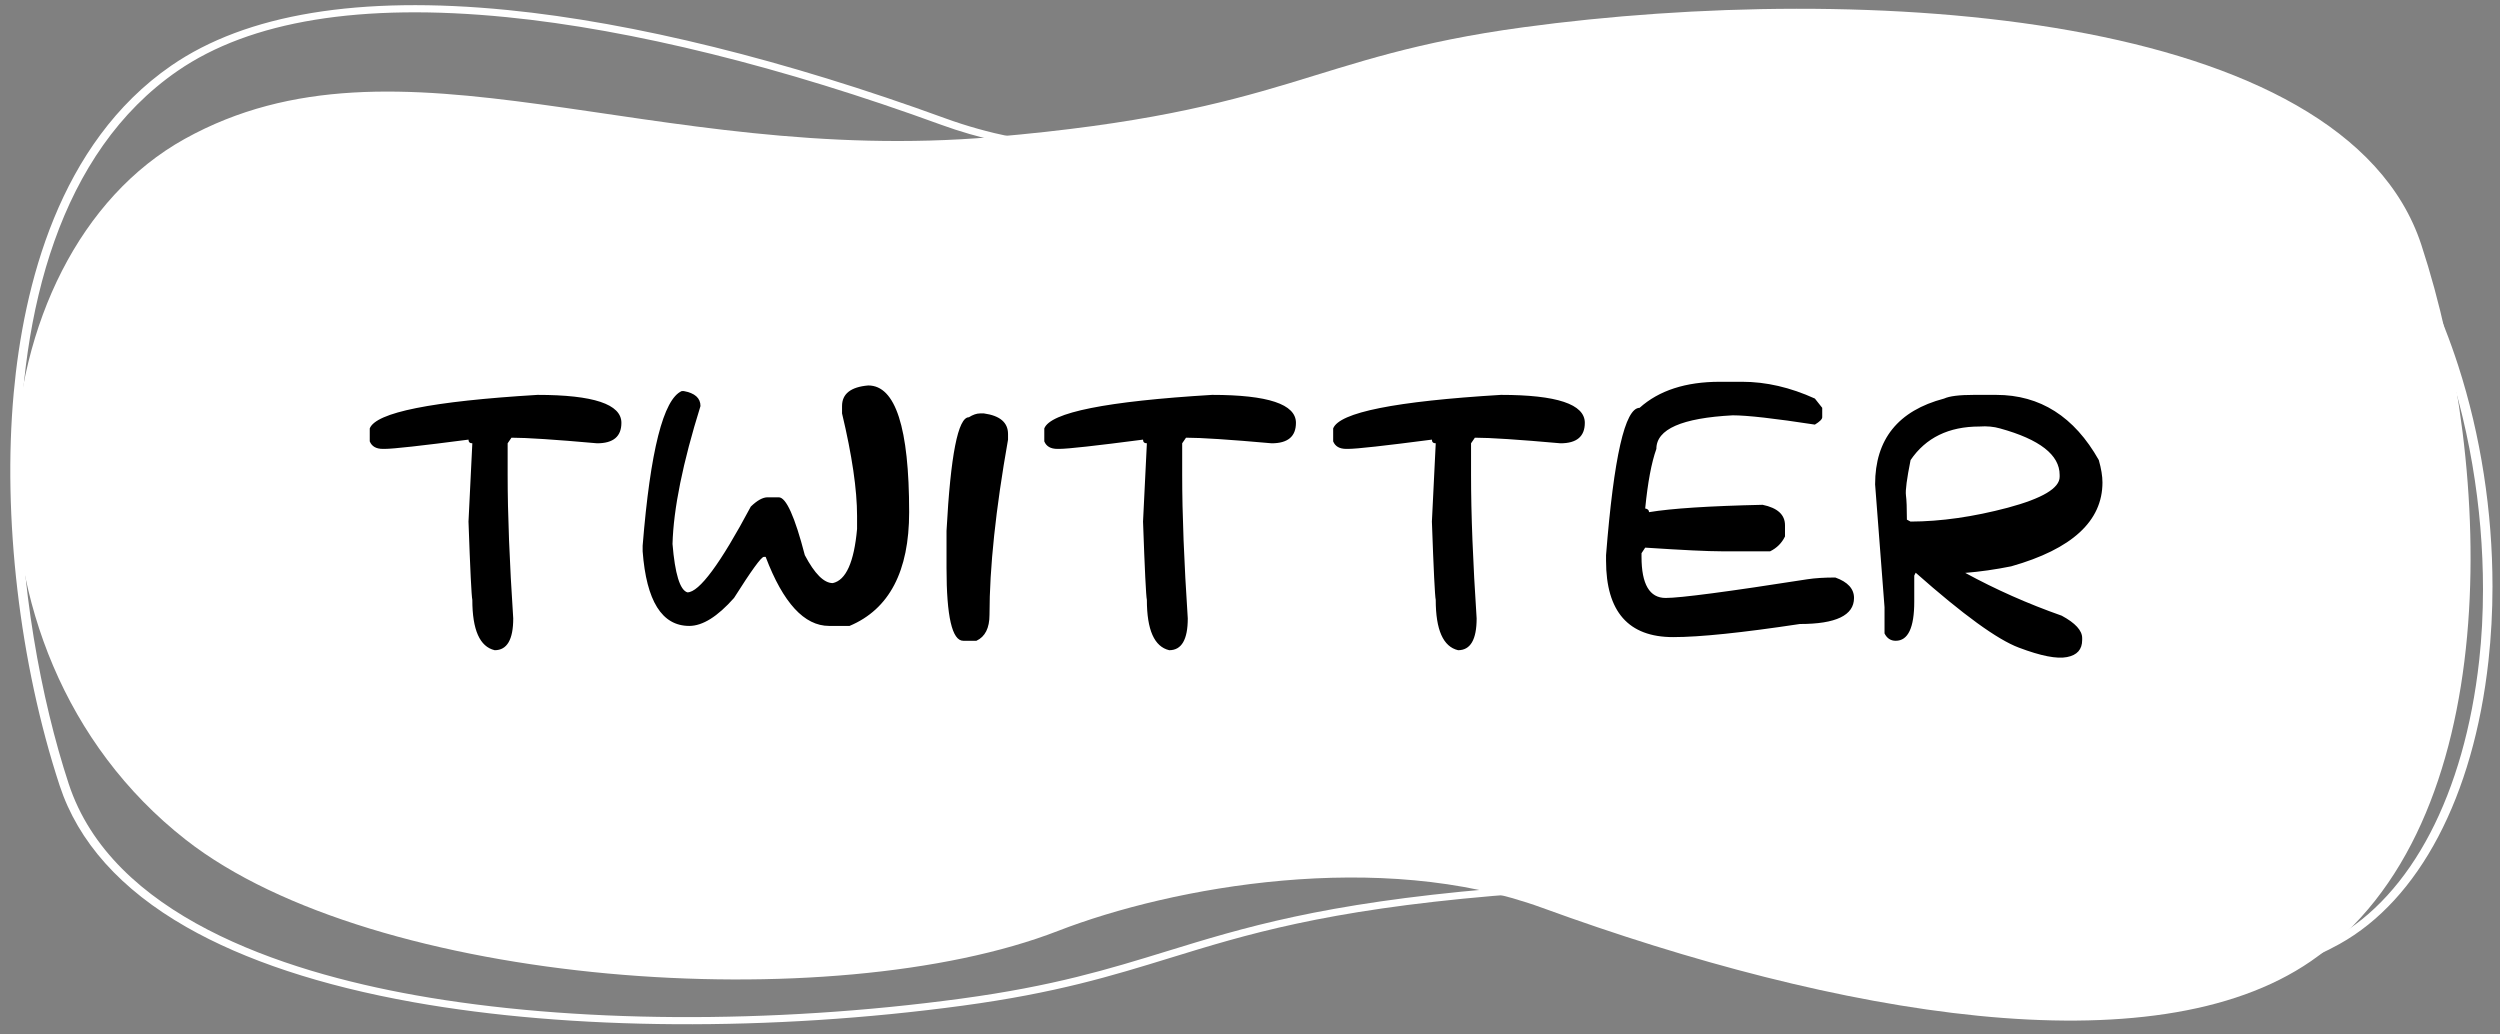
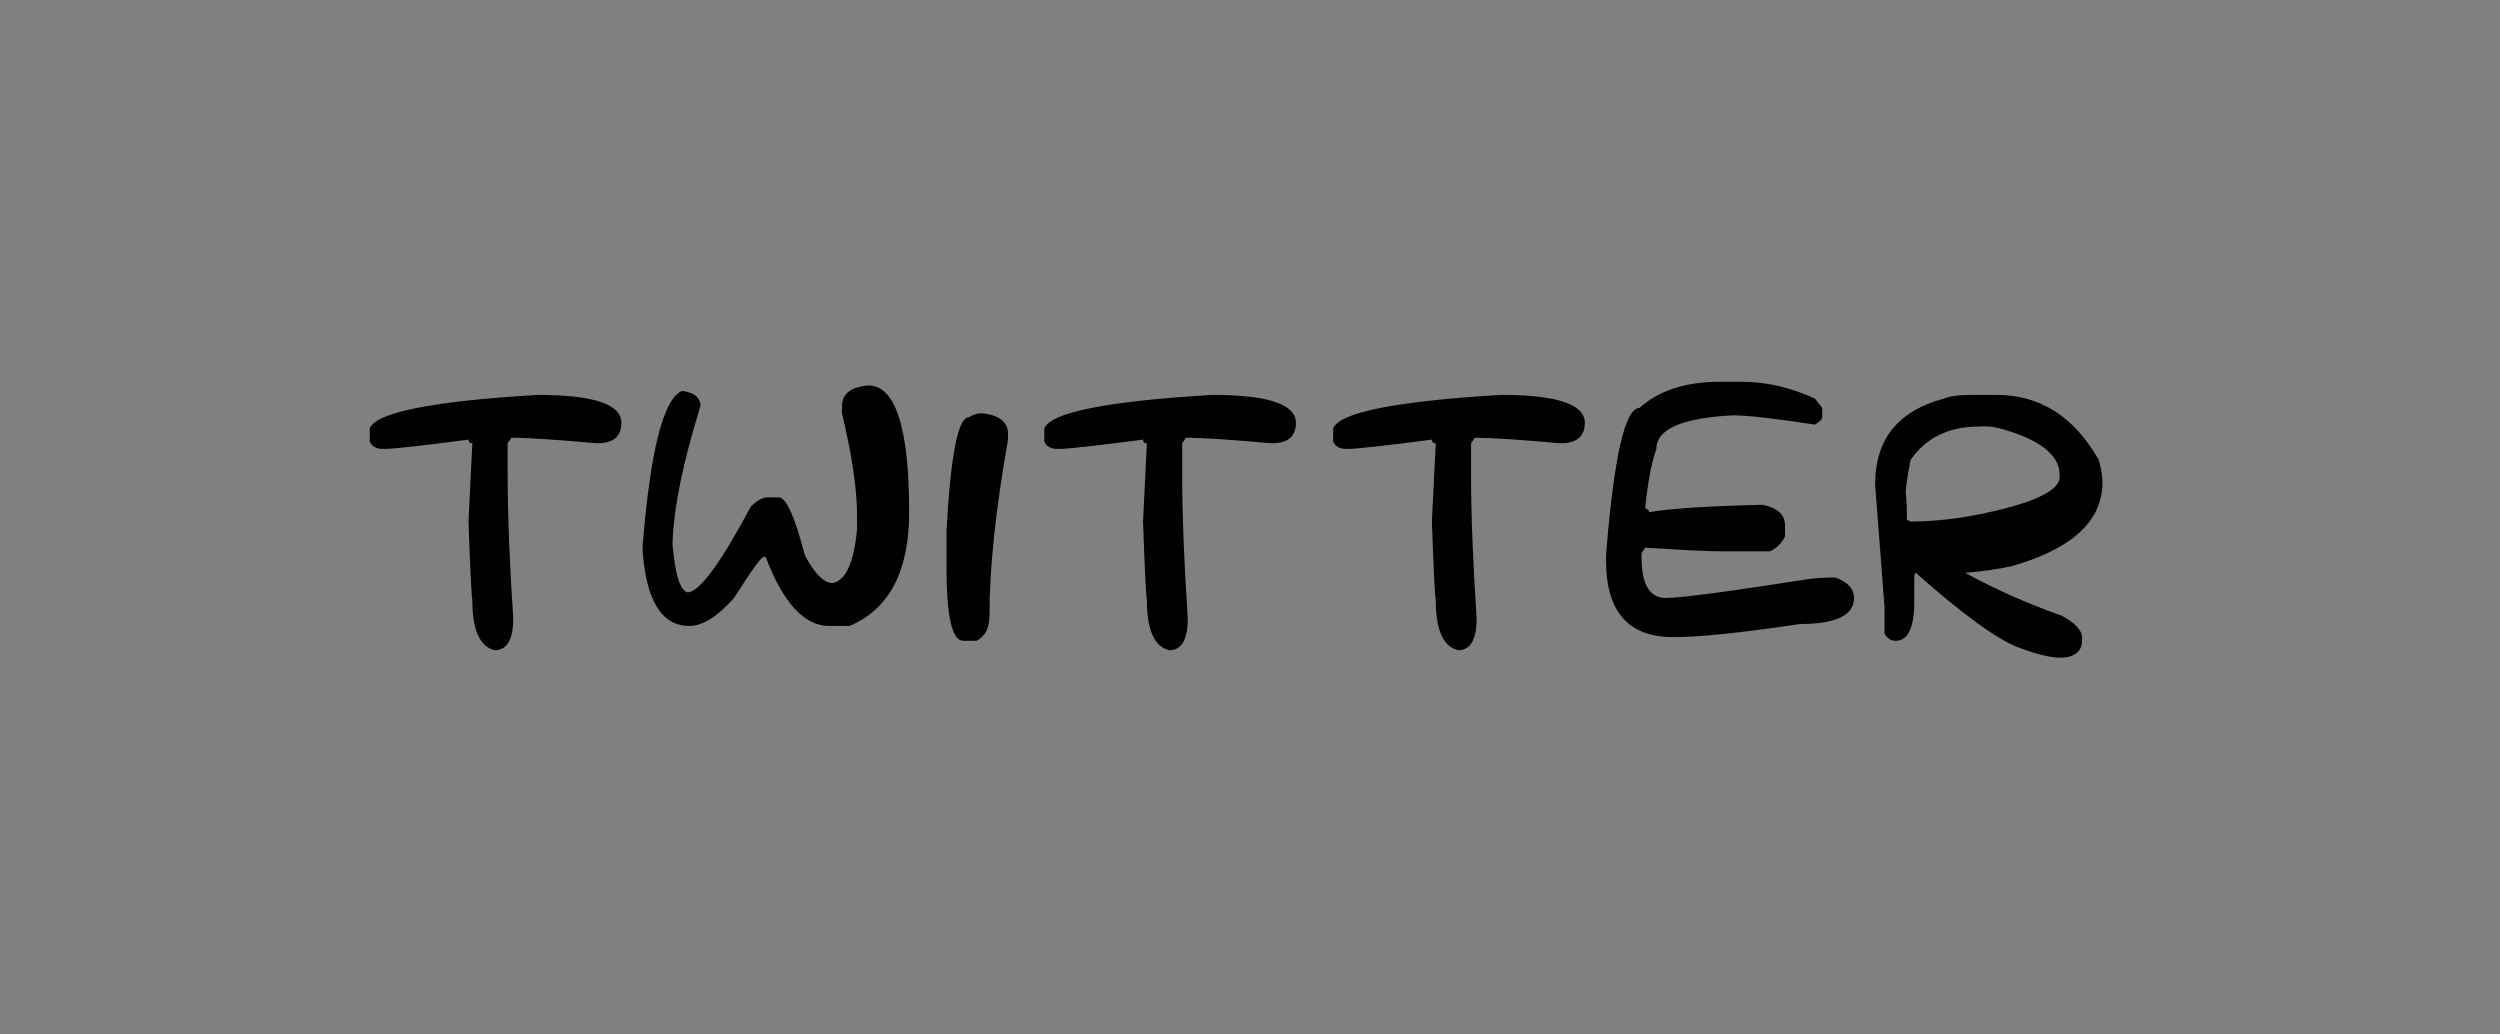
<svg xmlns="http://www.w3.org/2000/svg" width="191" height="79" viewBox="0 0 191 79" fill="none">
  <rect x="0" y="0" width="191" height="79" fill="#808080" stroke="none" />
-   <path d="M14.186 64.152C-4.433 49.555 -1.92 19.523 14.105 10.616C30.474 1.517 49.648 12.72 75.858 10.467C98.528 8.517 99.867 4.321 116.402 2.081C142.383 -1.439 179.104 0.761 184.99 18.703C190.591 35.778 191.521 63.119 176.564 73.429C164.484 81.755 140.423 77.599 117.824 69.357C105.483 64.856 89.583 67.728 80.828 71.124C63.606 77.805 28.586 75.442 14.185 64.151L14.186 64.152Z" fill="white" />
-   <path d="M190.427 44.791C190.427 46.716 190.324 48.625 190.118 50.496C188.975 60.855 184.826 68.739 178.735 72.124C174.497 74.479 169.682 75.409 163.578 75.049C158.156 74.73 152.335 73.429 146.172 72.05C136.542 69.897 125.63 67.456 114.071 68.449C101.184 69.557 95.198 71.4 89.408 73.182C84.923 74.562 80.687 75.866 73.55 76.832C58.914 78.815 43.616 78.718 31.578 76.567C24.533 75.308 18.697 73.375 14.233 70.822C9.225 67.958 5.969 64.319 4.554 60.008C1.495 50.684 0.184 39.474 1.048 30.022C1.791 21.886 4.483 10.944 13.088 5.012C18.809 1.069 27.457 -0.359 38.795 0.767C48.45 1.727 60.008 4.588 72.218 9.04C85.292 13.808 101.428 10.174 108.901 7.276C117.835 3.81 131.045 1.652 143.375 1.645C150.127 1.641 156.268 2.257 161.628 3.475C167.592 4.83 172.369 6.892 175.828 9.604C181.134 13.764 185.276 20.103 187.808 27.935C189.531 33.27 190.426 39.093 190.426 44.788L190.427 44.791ZM1.503 35.83C1.503 44.626 3.122 53.403 5.246 59.875C8.536 69.906 21.47 74.2 31.74 76.035C43.688 78.17 58.882 78.265 73.429 76.295C80.493 75.338 84.697 74.044 89.145 72.675C94.979 70.88 101.011 69.024 113.994 67.907C125.692 66.901 136.679 69.358 146.372 71.526C158.703 74.284 169.353 76.665 178.32 71.681C184.243 68.388 188.285 60.649 189.411 50.449C189.603 48.717 189.701 46.892 189.701 45.011C189.701 32.726 185.496 17.965 175.323 9.989C168.901 4.953 157.556 2.185 143.378 2.193C131.152 2.2 118.064 4.335 109.222 7.765C104.232 9.701 97.936 11.113 91.95 11.638C84.424 12.299 77.496 11.572 71.915 9.536C59.772 5.107 48.289 2.262 38.707 1.31C27.584 0.205 19.124 1.587 13.564 5.42C4.561 11.625 1.505 23.744 1.505 35.83H1.503Z" fill="white" />
  <path d="M41.066 30.169C45.339 30.169 47.475 30.881 47.475 32.305C47.475 33.347 46.857 33.868 45.62 33.868C42.413 33.583 40.232 33.44 39.077 33.44L38.784 33.868V36.285C38.784 39.288 38.926 42.942 39.211 47.247C39.211 48.866 38.739 49.676 37.795 49.676C36.656 49.407 36.086 48.126 36.086 45.831C36.021 45.538 35.923 43.544 35.793 39.849L36.086 33.868C35.891 33.868 35.793 33.774 35.793 33.587C32.172 34.059 30.039 34.295 29.396 34.295H29.25C28.737 34.295 28.404 34.104 28.249 33.721V32.732C28.721 31.512 32.993 30.657 41.066 30.169ZM66.334 29.449C68.417 29.449 69.459 32.675 69.459 39.129C69.459 43.645 67.941 46.543 64.906 47.82H63.343C61.447 47.82 59.832 46.062 58.497 42.547H58.351C58.155 42.555 57.398 43.601 56.08 45.684C54.819 47.108 53.679 47.82 52.662 47.82C50.571 47.82 49.383 45.92 49.098 42.12V41.692C49.684 34.433 50.681 30.494 52.088 29.876H52.235C53.089 30.031 53.517 30.413 53.517 31.023C52.166 35.353 51.454 38.864 51.38 41.558C51.568 43.845 51.946 45.078 52.516 45.257C53.419 45.257 55.034 43.072 57.362 38.702C57.85 38.23 58.277 37.994 58.644 37.994H59.498C60.06 37.994 60.723 39.467 61.488 42.413C62.236 43.837 62.949 44.549 63.624 44.549C64.633 44.329 65.252 42.95 65.48 40.411V39.422C65.48 37.404 65.097 34.791 64.332 31.585V31.023C64.332 30.088 64.999 29.563 66.334 29.449ZM74.878 31.585H75.171C76.4 31.756 77.014 32.281 77.014 33.16V33.587C76.07 38.917 75.598 43.377 75.598 46.966C75.598 47.983 75.264 48.646 74.597 48.956H73.596C72.742 48.956 72.314 47.104 72.314 43.401V40.557C72.624 34.771 73.193 31.878 74.023 31.878C74.333 31.683 74.618 31.585 74.878 31.585ZM92.602 30.169C96.874 30.169 99.01 30.881 99.01 32.305C99.01 33.347 98.392 33.868 97.155 33.868C93.948 33.583 91.767 33.44 90.612 33.44L90.319 33.868V36.285C90.319 39.288 90.461 42.942 90.746 47.247C90.746 48.866 90.274 49.676 89.33 49.676C88.191 49.407 87.621 48.126 87.621 45.831C87.556 45.538 87.458 43.544 87.328 39.849L87.621 33.868C87.426 33.868 87.328 33.774 87.328 33.587C83.707 34.059 81.575 34.295 80.932 34.295H80.785C80.272 34.295 79.939 34.104 79.784 33.721V32.732C80.256 31.512 84.529 30.657 92.602 30.169ZM114.671 30.169C118.943 30.169 121.08 30.881 121.08 32.305C121.08 33.347 120.461 33.868 119.224 33.868C116.018 33.583 113.837 33.44 112.681 33.44L112.388 33.868V36.285C112.388 39.288 112.531 42.942 112.815 47.247C112.815 48.866 112.343 49.676 111.399 49.676C110.26 49.407 109.69 48.126 109.69 45.831C109.625 45.538 109.528 43.544 109.397 39.849L109.69 33.868C109.495 33.868 109.397 33.774 109.397 33.587C105.776 34.059 103.644 34.295 103.001 34.295H102.854C102.342 34.295 102.008 34.104 101.854 33.721V32.732C102.326 31.512 106.598 30.657 114.671 30.169ZM131.394 29.168H133.103C134.925 29.168 136.777 29.595 138.657 30.45L139.218 31.158V31.878C139.218 32.024 139.031 32.212 138.657 32.44C135.581 31.967 133.489 31.731 132.382 31.731C128.492 31.935 126.547 32.789 126.547 34.295C126.173 35.337 125.888 36.854 125.693 38.848C125.888 38.881 125.986 38.974 125.986 39.129C127.703 38.844 130.596 38.657 134.665 38.567C135.804 38.803 136.374 39.324 136.374 40.13V40.984C136.13 41.489 135.751 41.867 135.239 42.12H131.528C130.478 42.12 128.533 42.026 125.693 41.839L125.412 42.266V42.547C125.412 44.638 126.027 45.684 127.255 45.684C128.387 45.684 131.996 45.208 138.083 44.256C138.661 44.166 139.373 44.122 140.219 44.122C141.171 44.463 141.647 44.984 141.647 45.684C141.647 47.011 140.268 47.674 137.509 47.674C133.09 48.341 129.864 48.675 127.829 48.675C124.411 48.675 122.702 46.73 122.702 42.84V42.413C123.296 34.909 124.151 31.158 125.266 31.158C126.747 29.831 128.789 29.168 131.394 29.168ZM145.687 39.703L145.968 39.849C148.287 39.841 150.765 39.487 153.402 38.787C156.039 38.079 157.357 37.294 157.357 36.431V36.285C157.357 34.755 155.839 33.571 152.804 32.732C152.324 32.594 151.799 32.545 151.229 32.586C148.885 32.586 147.132 33.44 145.968 35.149C145.683 36.574 145.565 37.469 145.614 37.835C145.663 38.193 145.687 38.816 145.687 39.703ZM150.143 43.768C152.47 45.037 154.928 46.128 157.516 47.039C158.557 47.601 159.078 48.17 159.078 48.748V48.895C159.078 49.619 158.692 50.054 157.918 50.201C157.145 50.355 155.921 50.115 154.244 49.48C152.608 48.87 149.98 46.962 146.358 43.755L146.249 43.975V45.965C146.249 47.959 145.777 48.956 144.833 48.956C144.45 48.956 144.165 48.768 143.978 48.394V46.392L143.258 37.005C143.258 33.562 145.016 31.377 148.531 30.45C148.938 30.262 149.695 30.169 150.802 30.169H152.511C155.864 30.169 158.476 31.829 160.348 35.149C160.535 35.809 160.628 36.378 160.628 36.858C160.628 39.812 158.305 41.949 153.658 43.267C152.446 43.511 151.274 43.678 150.143 43.768Z" fill="black" />
</svg>